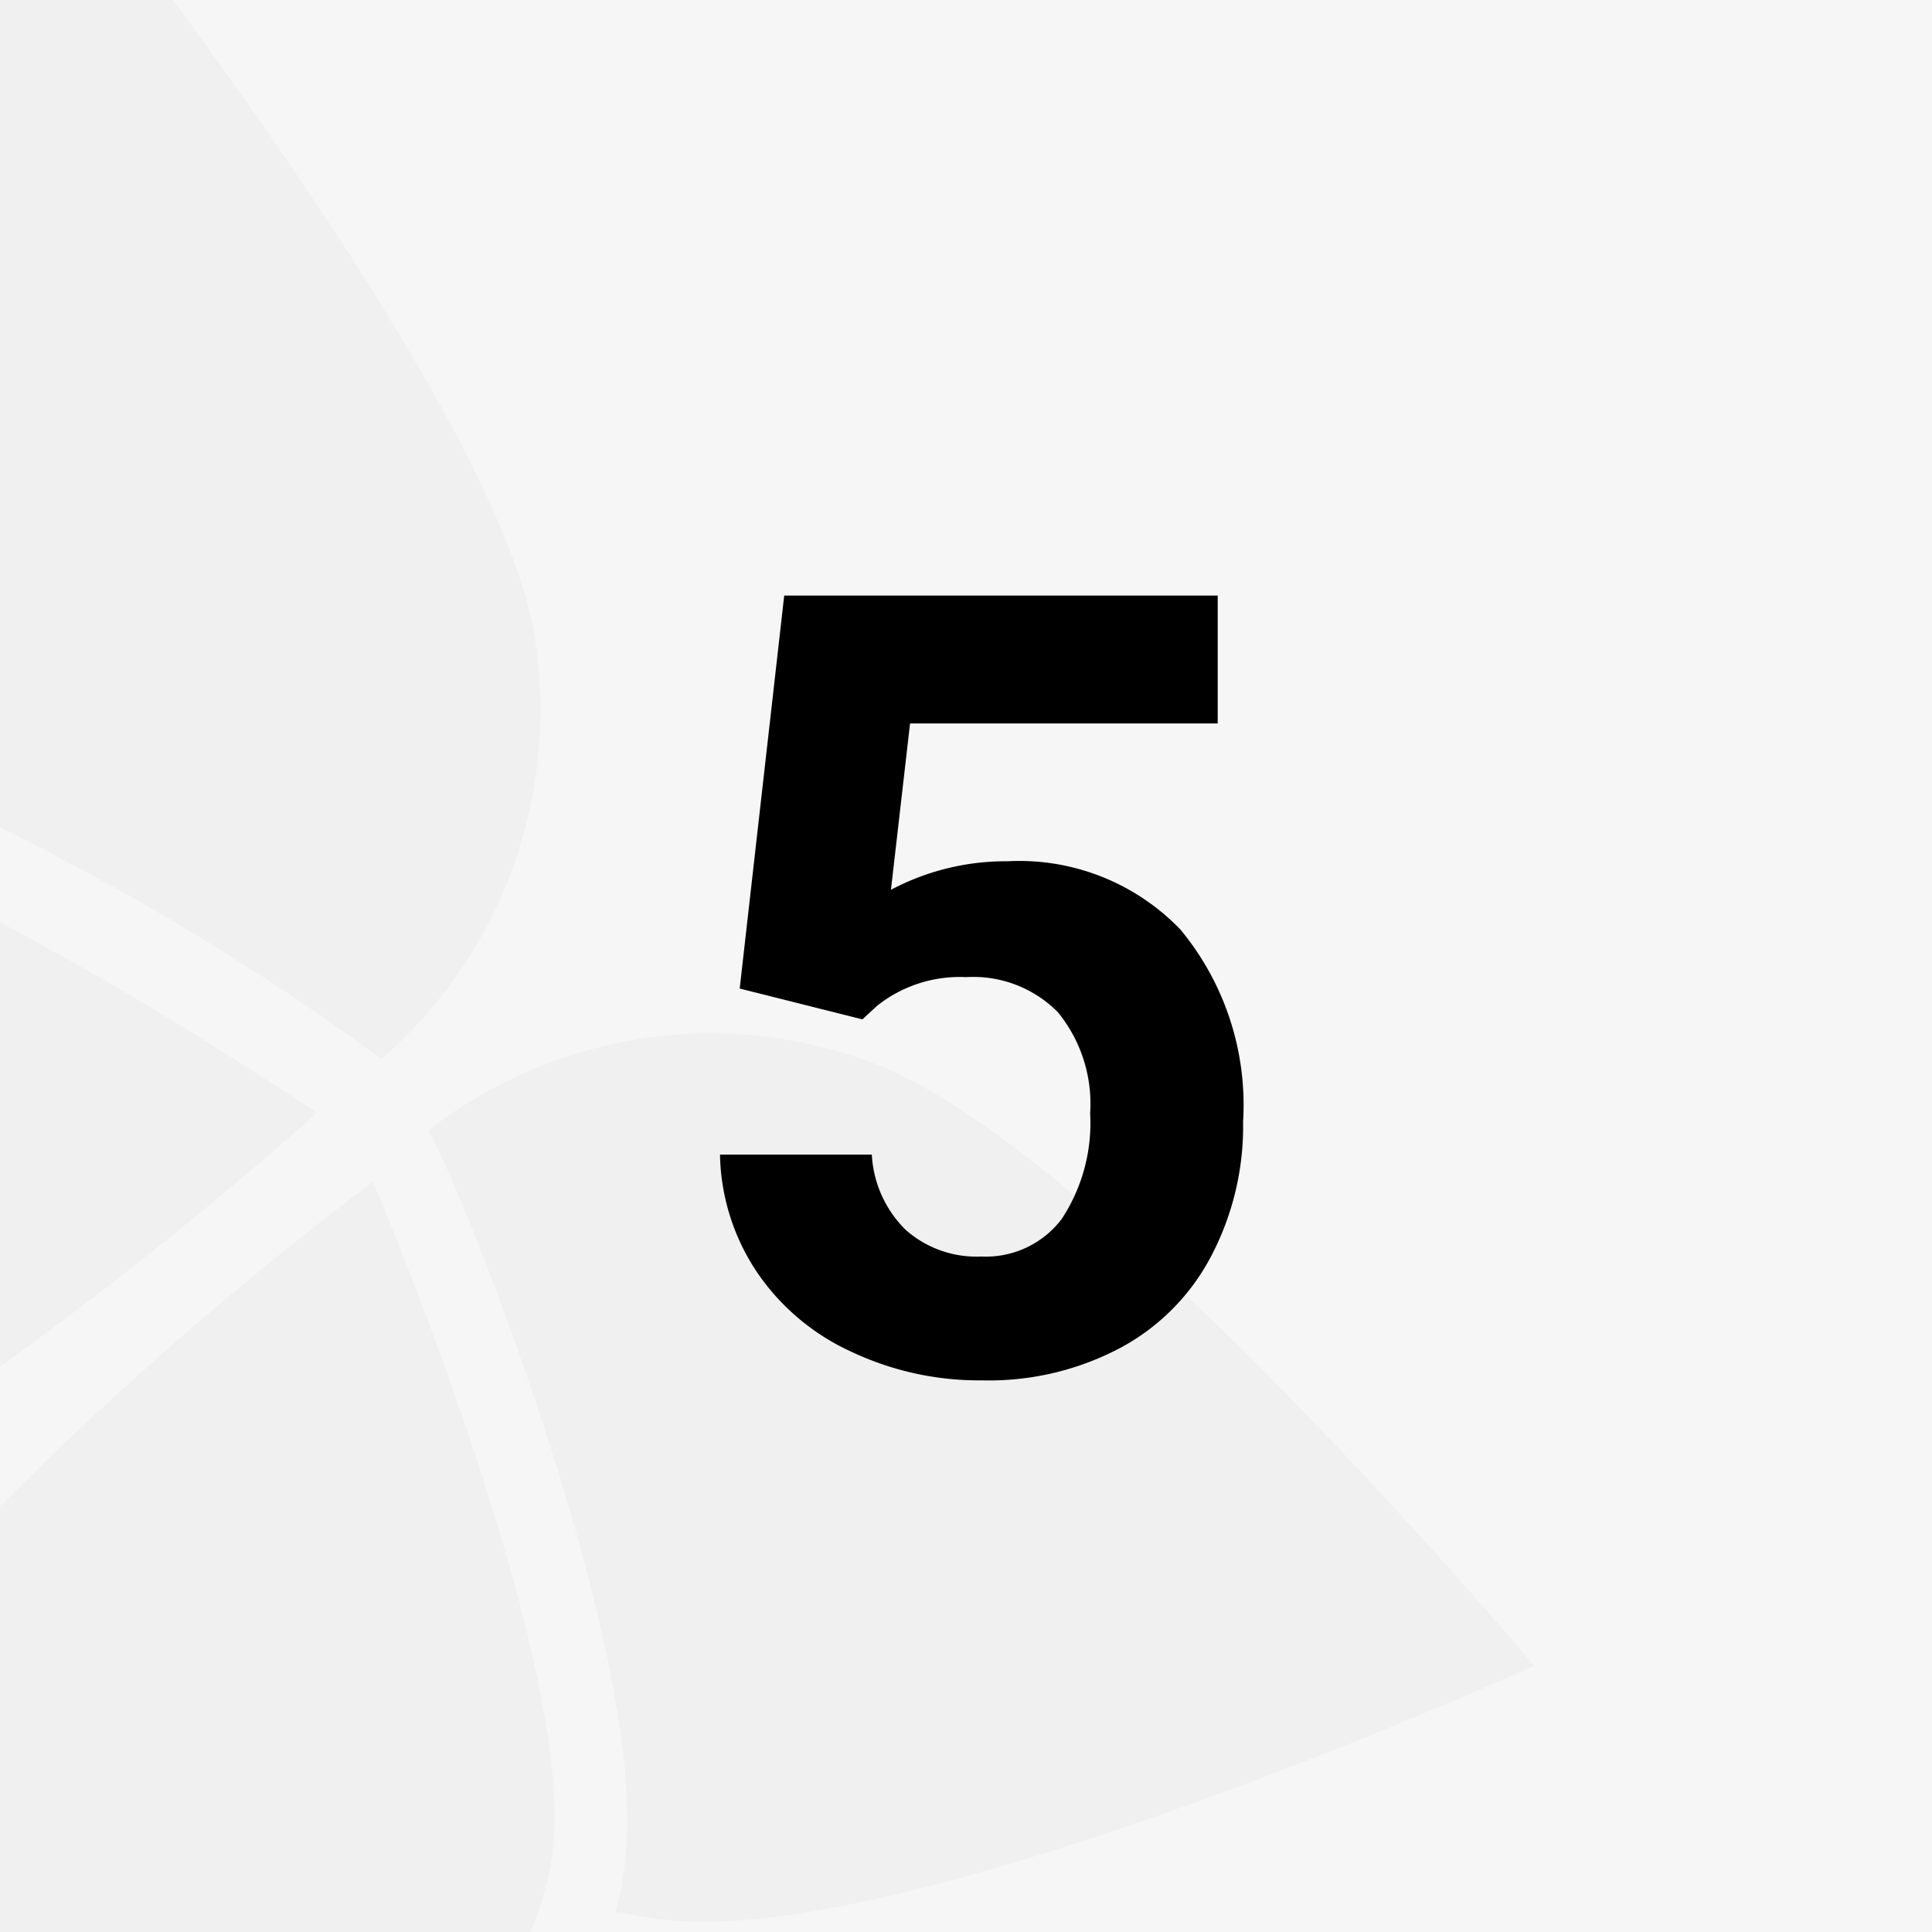
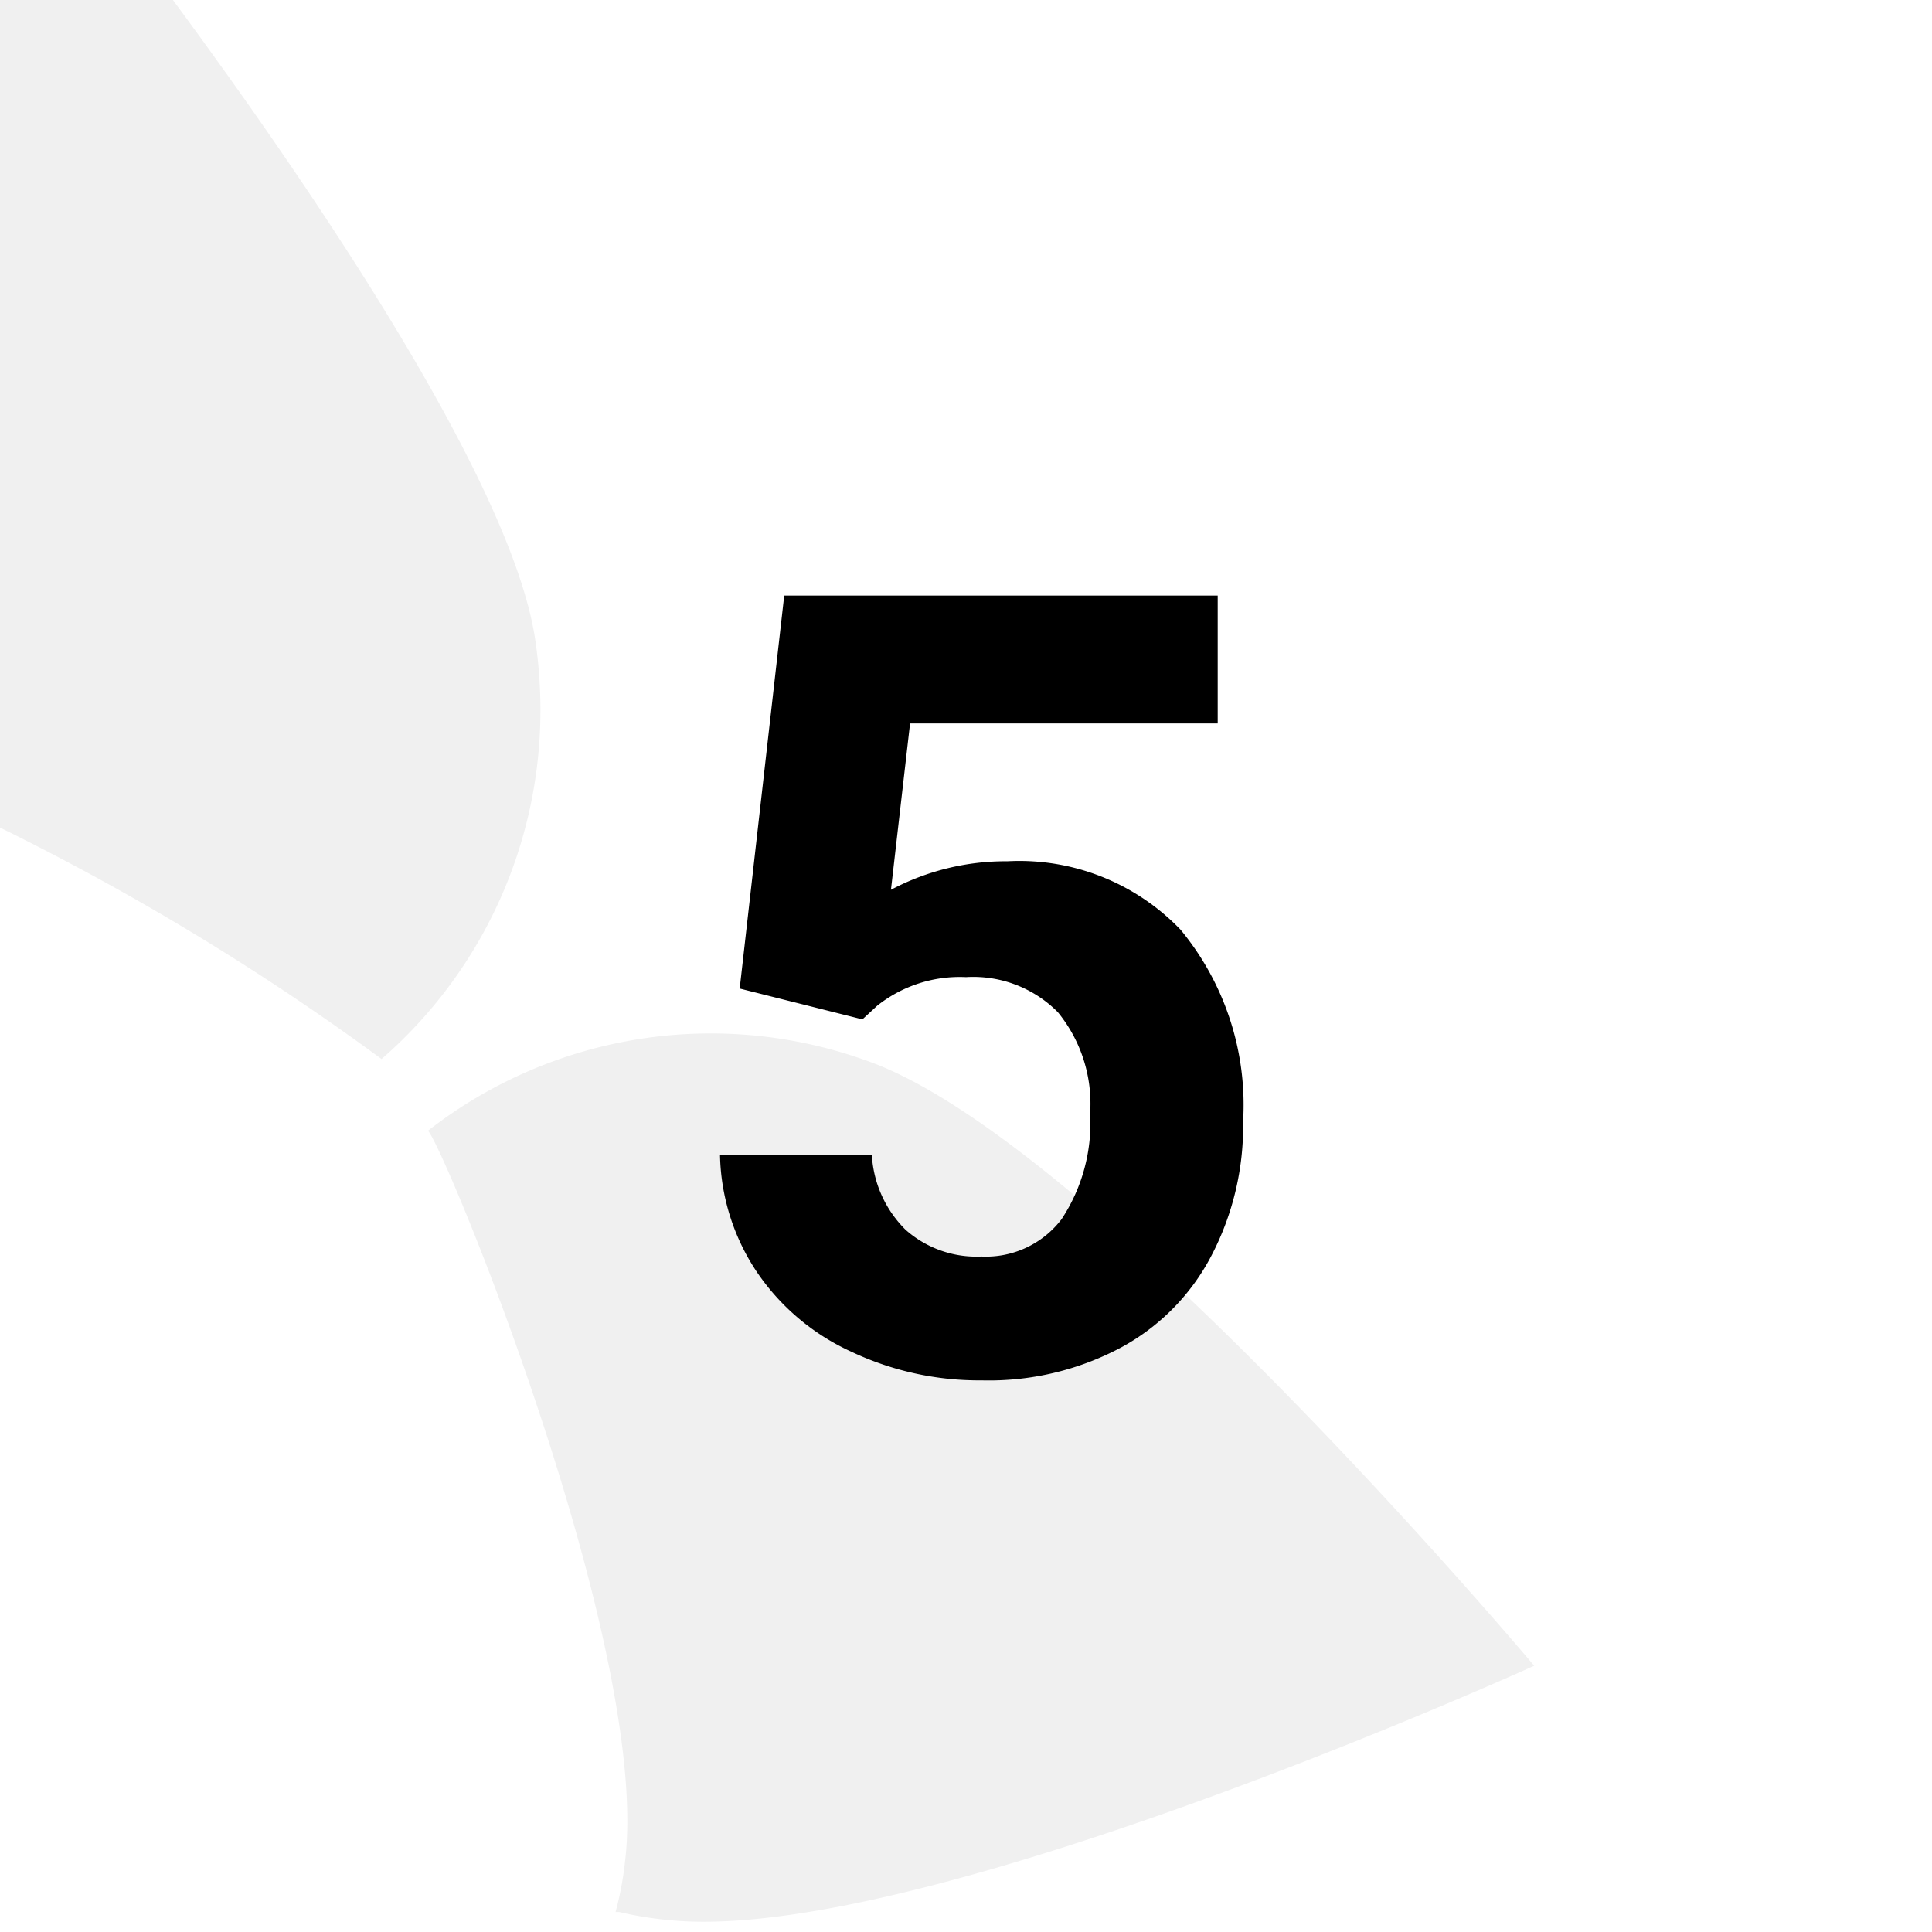
<svg xmlns="http://www.w3.org/2000/svg" width="67.7" height="67.7" viewBox="0 0 67.7 67.7">
  <g id="aff4377a-ecfb-401f-91b8-7e733a3ce8ce" data-name="Ebene 2">
    <g id="bac7b344-d6b2-4436-9e94-2f861b1e8dd3" data-name="Ebene 1">
-       <rect width="67.7" height="67.7" style="fill:#f6f6f6" />
-       <path d="M0,47.89A137.74,137.74,0,0,0,11.1,39S5.75,35.35,0,32.32Z" style="fill:#f0f0f0" />
      <path d="M0,29a88.26,88.26,0,0,1,13.37,8.11,16.2,16.2,0,0,0,5.56-12.73,16.88,16.88,0,0,0-.18-2C17.88,16.7,10.55,6.08,6.06,0H0Z" style="fill:#f0f0f0" />
-       <path d="M0,52.78V67.7H18.59a10.94,10.94,0,0,0,.49-1.43,9,9,0,0,0,.29-1.46c.8-6.74-6.3-23.4-6.3-23.4A123.89,123.89,0,0,0,0,52.78Z" style="fill:#f0f0f0" />
      <path d="M30.46,37.2A16.11,16.11,0,0,0,15,39.62c.68.82,7.82,18.22,6.9,25.63A11.41,11.41,0,0,1,21.57,67h.13v0a12.82,12.82,0,0,0,1.94.3c8.84.74,30.12-8.93,30.12-8.93S38.37,40.05,30.46,37.2Z" style="fill:#f0f0f0" />
      <path d="M25.92,34.64l1.56-13.77H42.67v4.48H31.89l-.67,5.83a8.58,8.58,0,0,1,4.08-1,7.83,7.83,0,0,1,6.07,2.4,9.64,9.64,0,0,1,2.19,6.72A9.8,9.8,0,0,1,42.45,44a7.69,7.69,0,0,1-3.17,3.22,9.84,9.84,0,0,1-4.88,1.15,10.48,10.48,0,0,1-4.56-1,8,8,0,0,1-3.32-2.8,7.63,7.63,0,0,1-1.29-4.11h5.32a4,4,0,0,0,1.18,2.63,3.74,3.74,0,0,0,2.66.94,3.33,3.33,0,0,0,2.81-1.31,6.11,6.11,0,0,0,1-3.71,5.07,5.07,0,0,0-1.13-3.54,4.17,4.17,0,0,0-3.22-1.23,4.65,4.65,0,0,0-3.11,1l-.52.48Z" />
    </g>
  </g>
</svg>